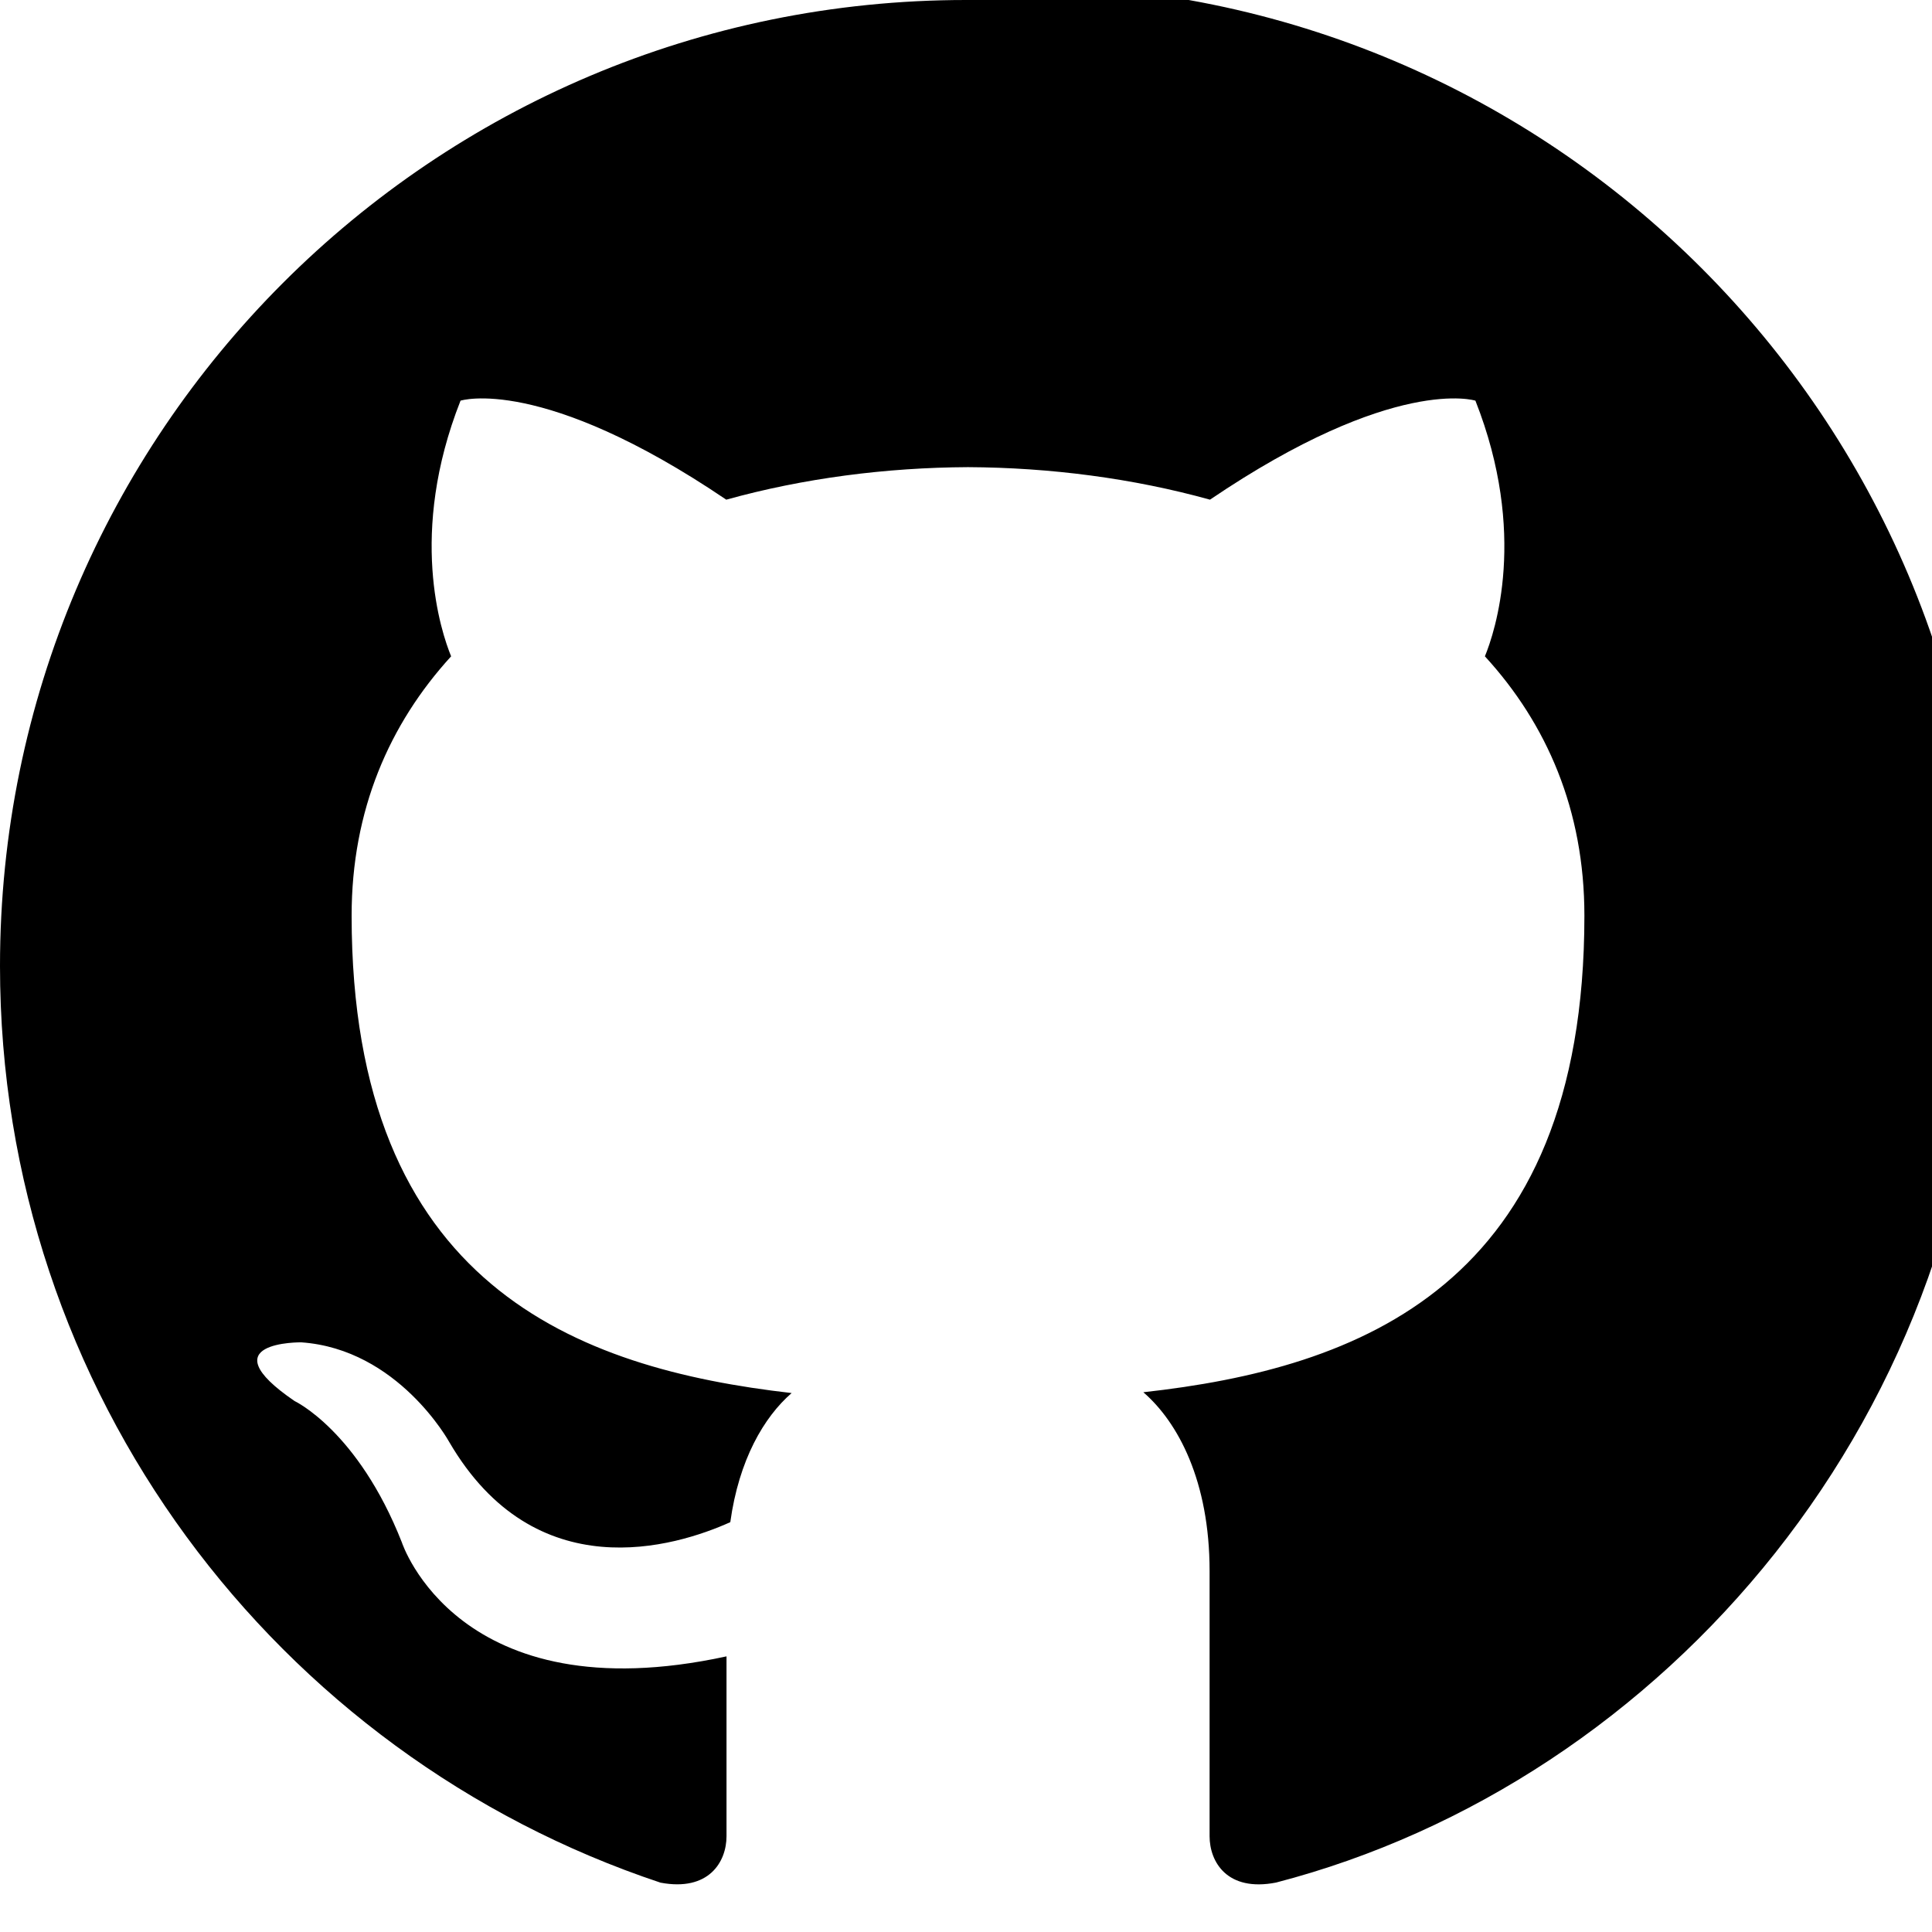
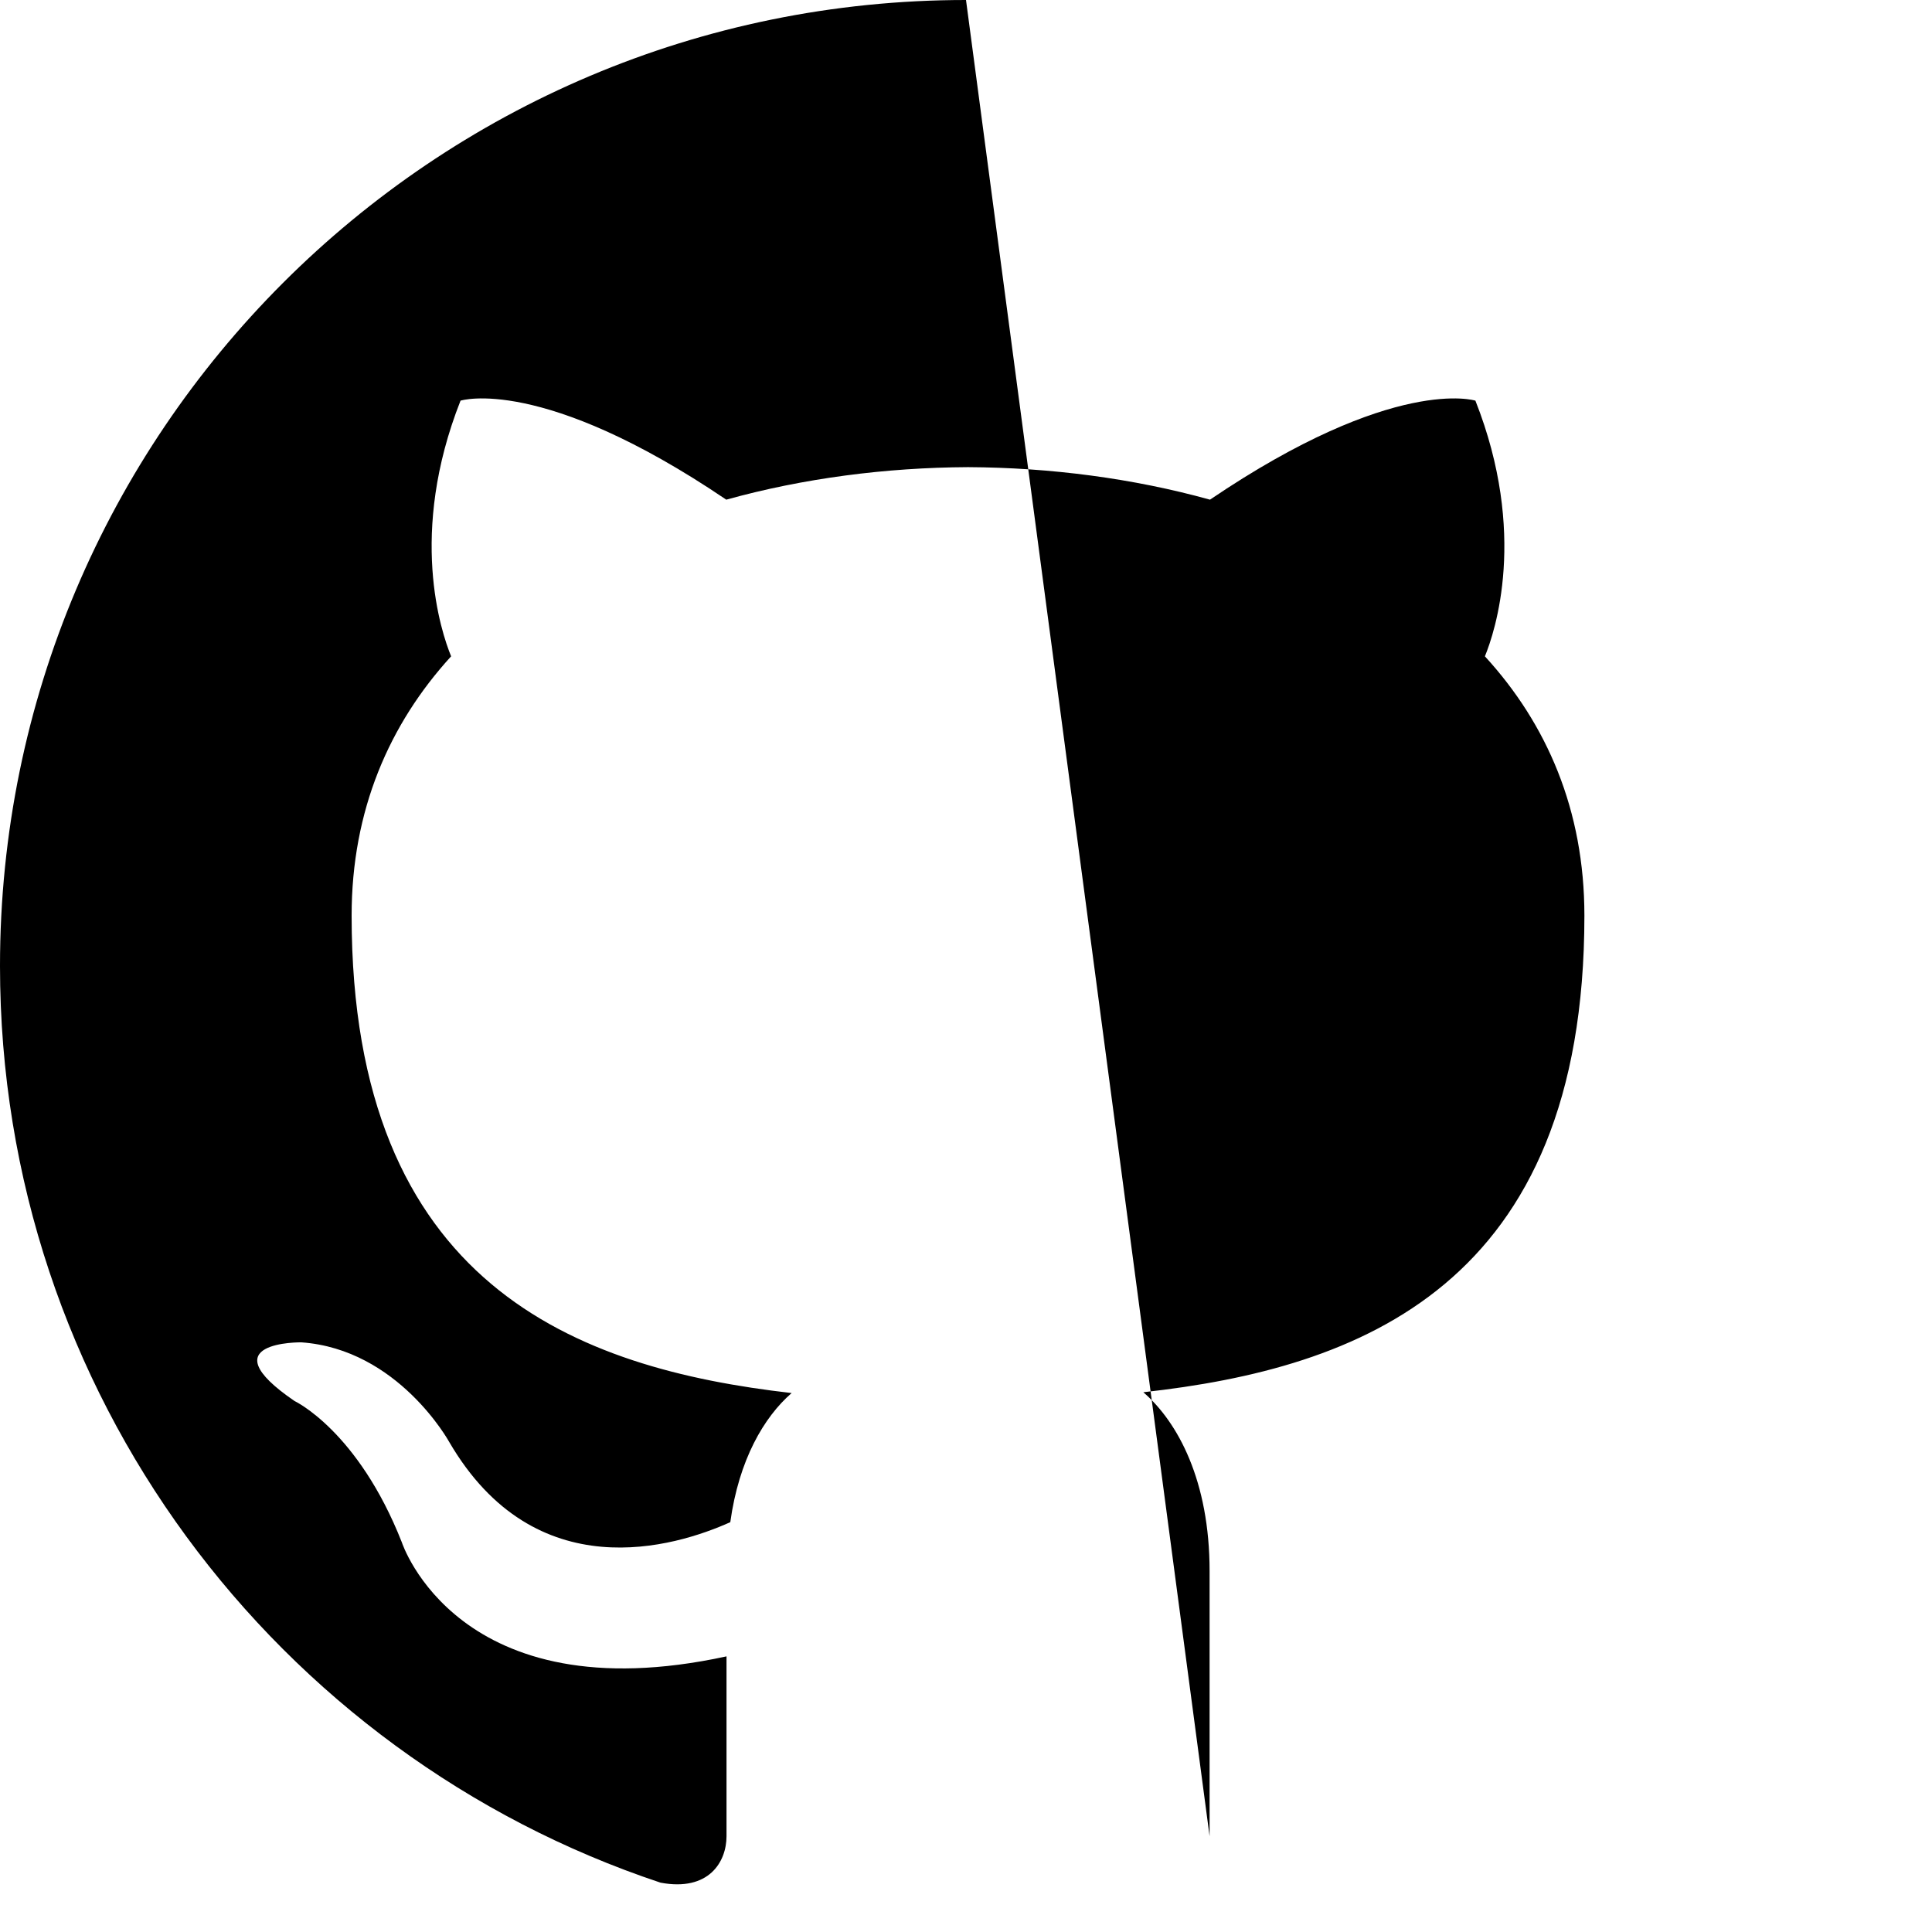
<svg xmlns="http://www.w3.org/2000/svg" class="w-6 h-6 fill-black" viewBox="0 0 24 24">
-   <path d="M12 0c-6.627 0-12 5.373-12                          12 0 5.303 3.438 9.8 8.205                          11.387.6.113.82-.258.82-.577v-2.234c-3.338.725-4.033-1.416-4.033-1.416-.546-1.387-1.333-1.756-1.333-1.756-1.089-.744.083-.729.083-.729                          1.205.084 1.838 1.237                          1.838 1.237 1.07 1.835                          2.807 1.305 3.492.997.107-.775.418-1.305.762-1.604-2.665-.305-5.466-1.334-5.466-5.931                          0-1.31.469-2.381                          1.236-3.221-.124-.303-.535-1.524.117-3.176                          0 0 1.008-.322 3.301                          1.23.957-.266 1.983-.399                          3.003-.404 1.02.005 2.047.138                          3.006.404 2.291-1.552                          3.297-1.23 3.297-1.23.653                          1.653.242 2.874.118                          3.176.77.84 1.236 1.911                          1.236 3.221 0 4.609-2.807                          5.625-5.479 5.921.43.372.823                          1.102.823 2.222v3.293c0                          .319.218.694.825.576                          4.806-1.247 8.799-5.817                          8.799-11.572 0-6.627-5.373-12-12-12z" />
+   <path d="M12 0c-6.627 0-12 5.373-12                          12 0 5.303 3.438 9.8 8.205                          11.387.6.113.82-.258.82-.577v-2.234c-3.338.725-4.033-1.416-4.033-1.416-.546-1.387-1.333-1.756-1.333-1.756-1.089-.744.083-.729.083-.729                          1.205.084 1.838 1.237                          1.838 1.237 1.07 1.835                          2.807 1.305 3.492.997.107-.775.418-1.305.762-1.604-2.665-.305-5.466-1.334-5.466-5.931                          0-1.31.469-2.381                          1.236-3.221-.124-.303-.535-1.524.117-3.176                          0 0 1.008-.322 3.301                          1.23.957-.266 1.983-.399                          3.003-.404 1.02.005 2.047.138                          3.006.404 2.291-1.552                          3.297-1.23 3.297-1.23.653                          1.653.242 2.874.118                          3.176.77.84 1.236 1.911                          1.236 3.221 0 4.609-2.807                          5.625-5.479 5.921.43.372.823                          1.102.823 2.222v3.293z" />
</svg>